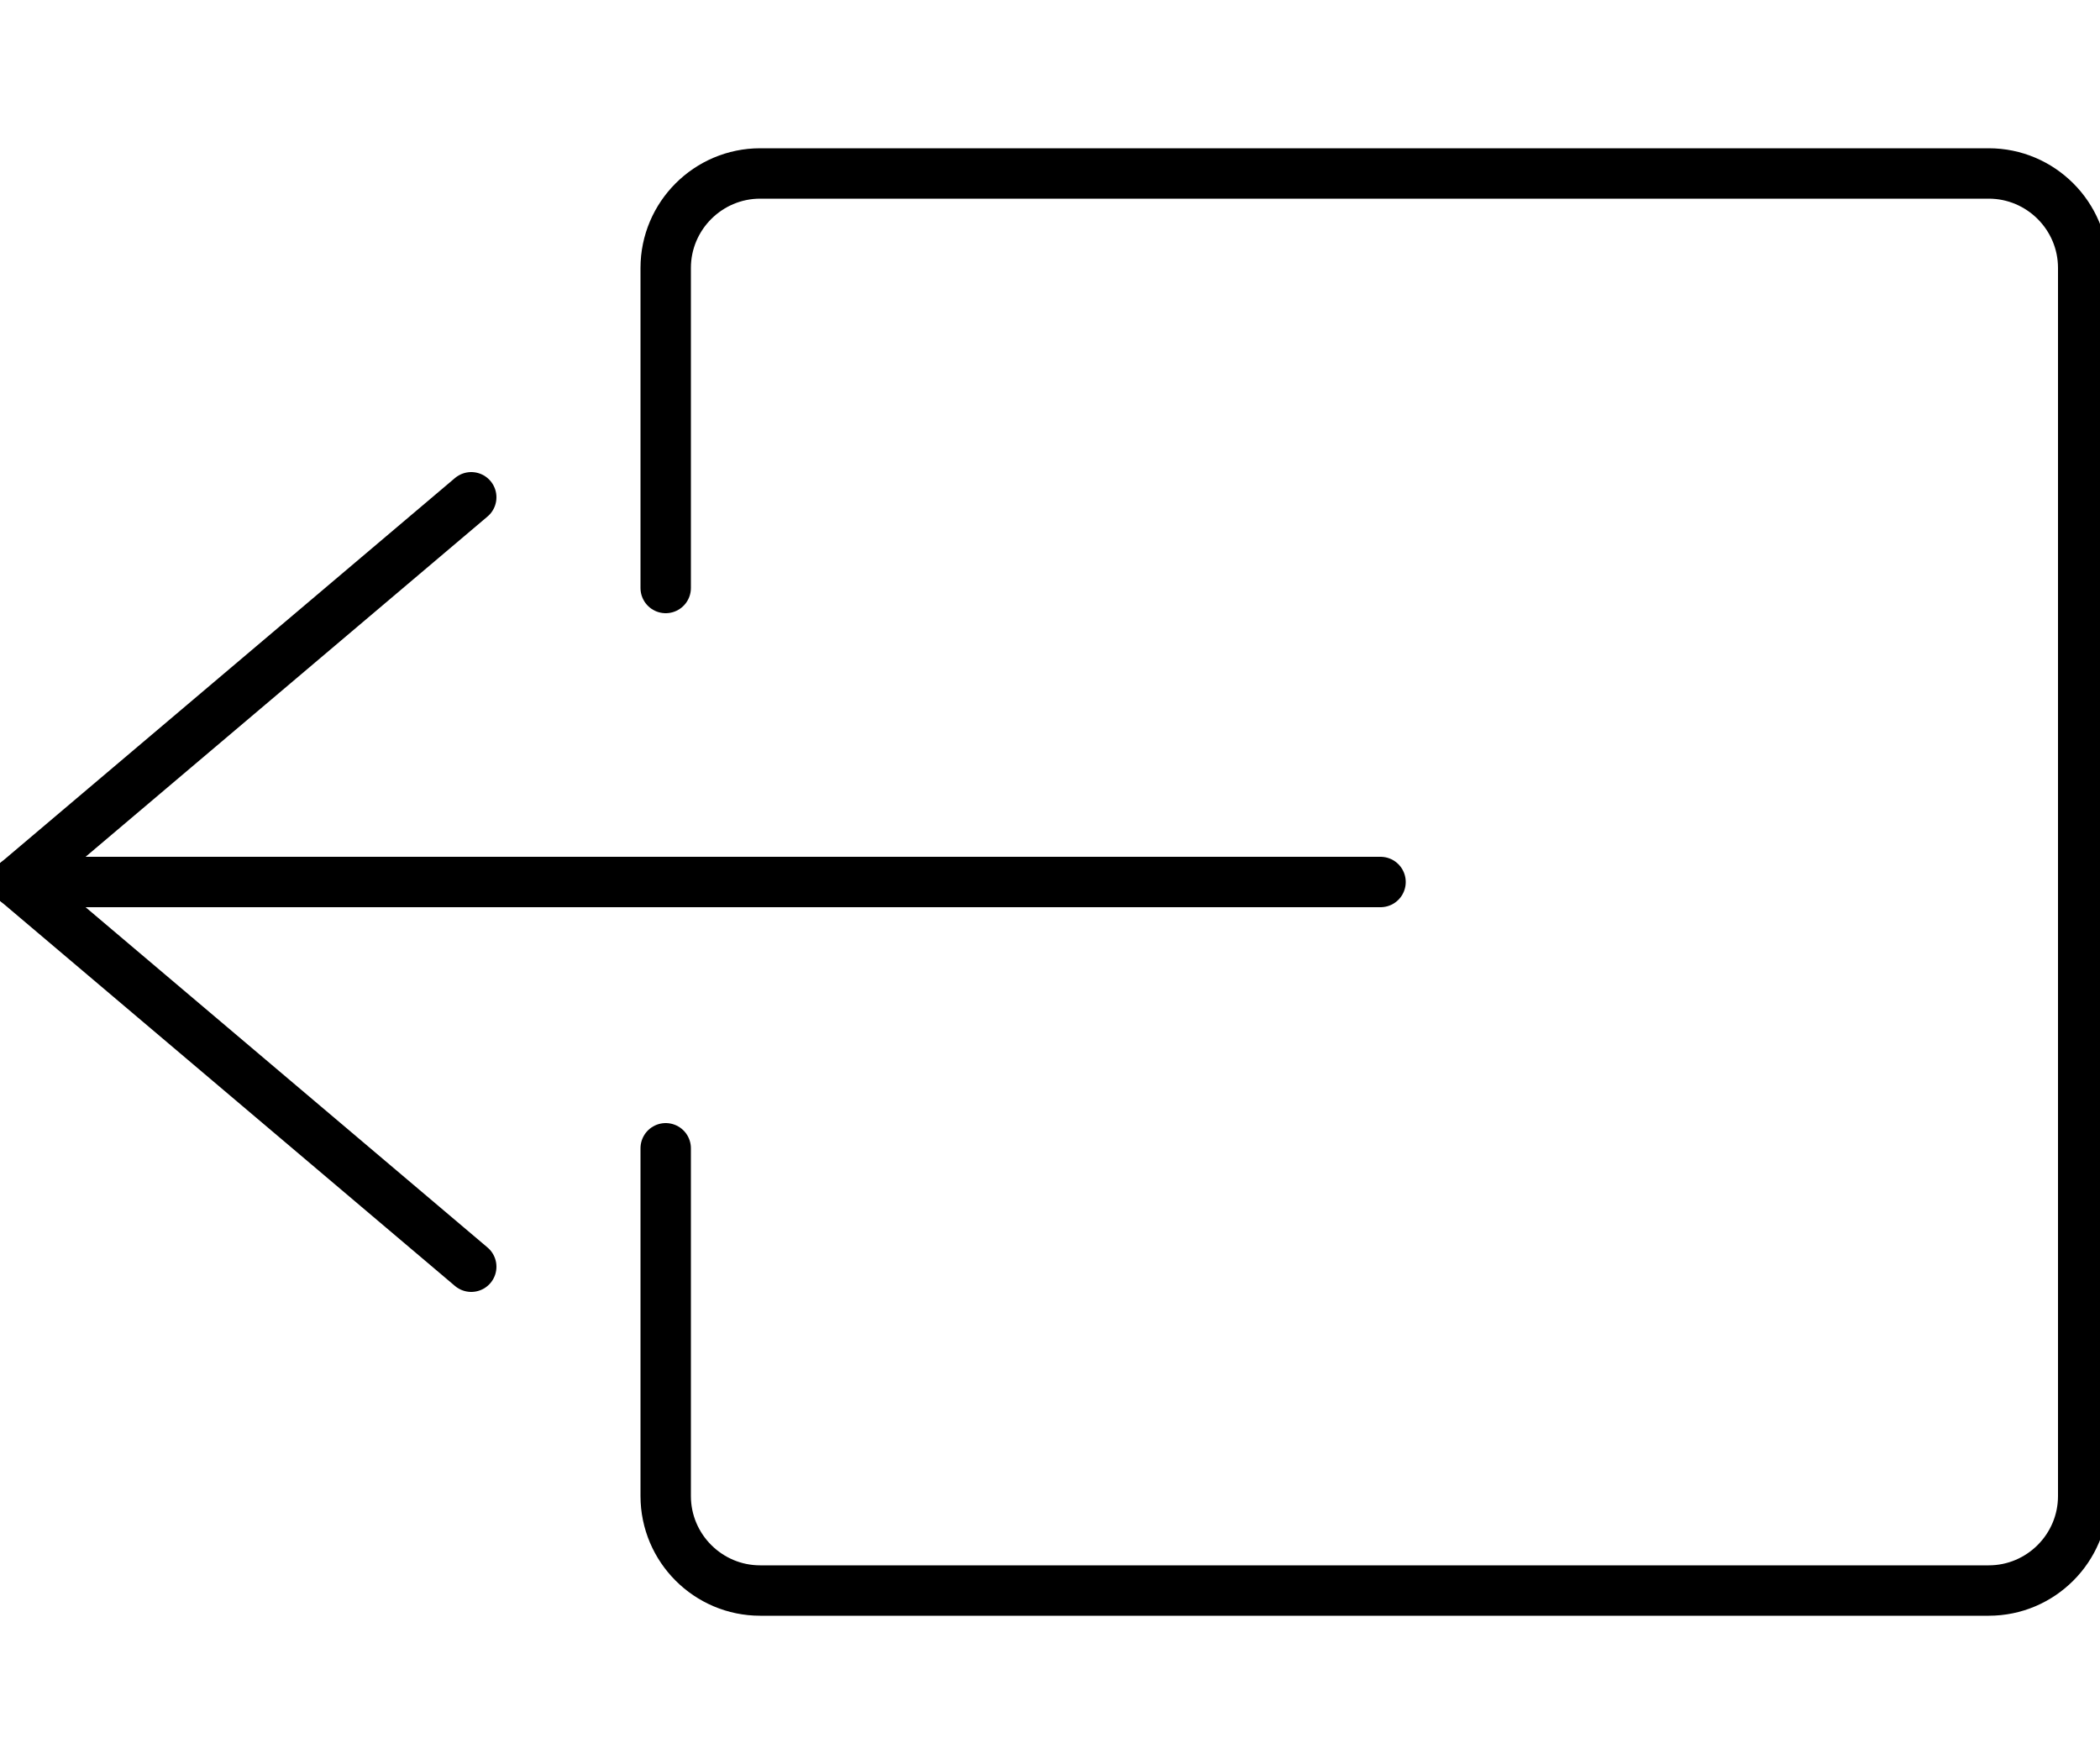
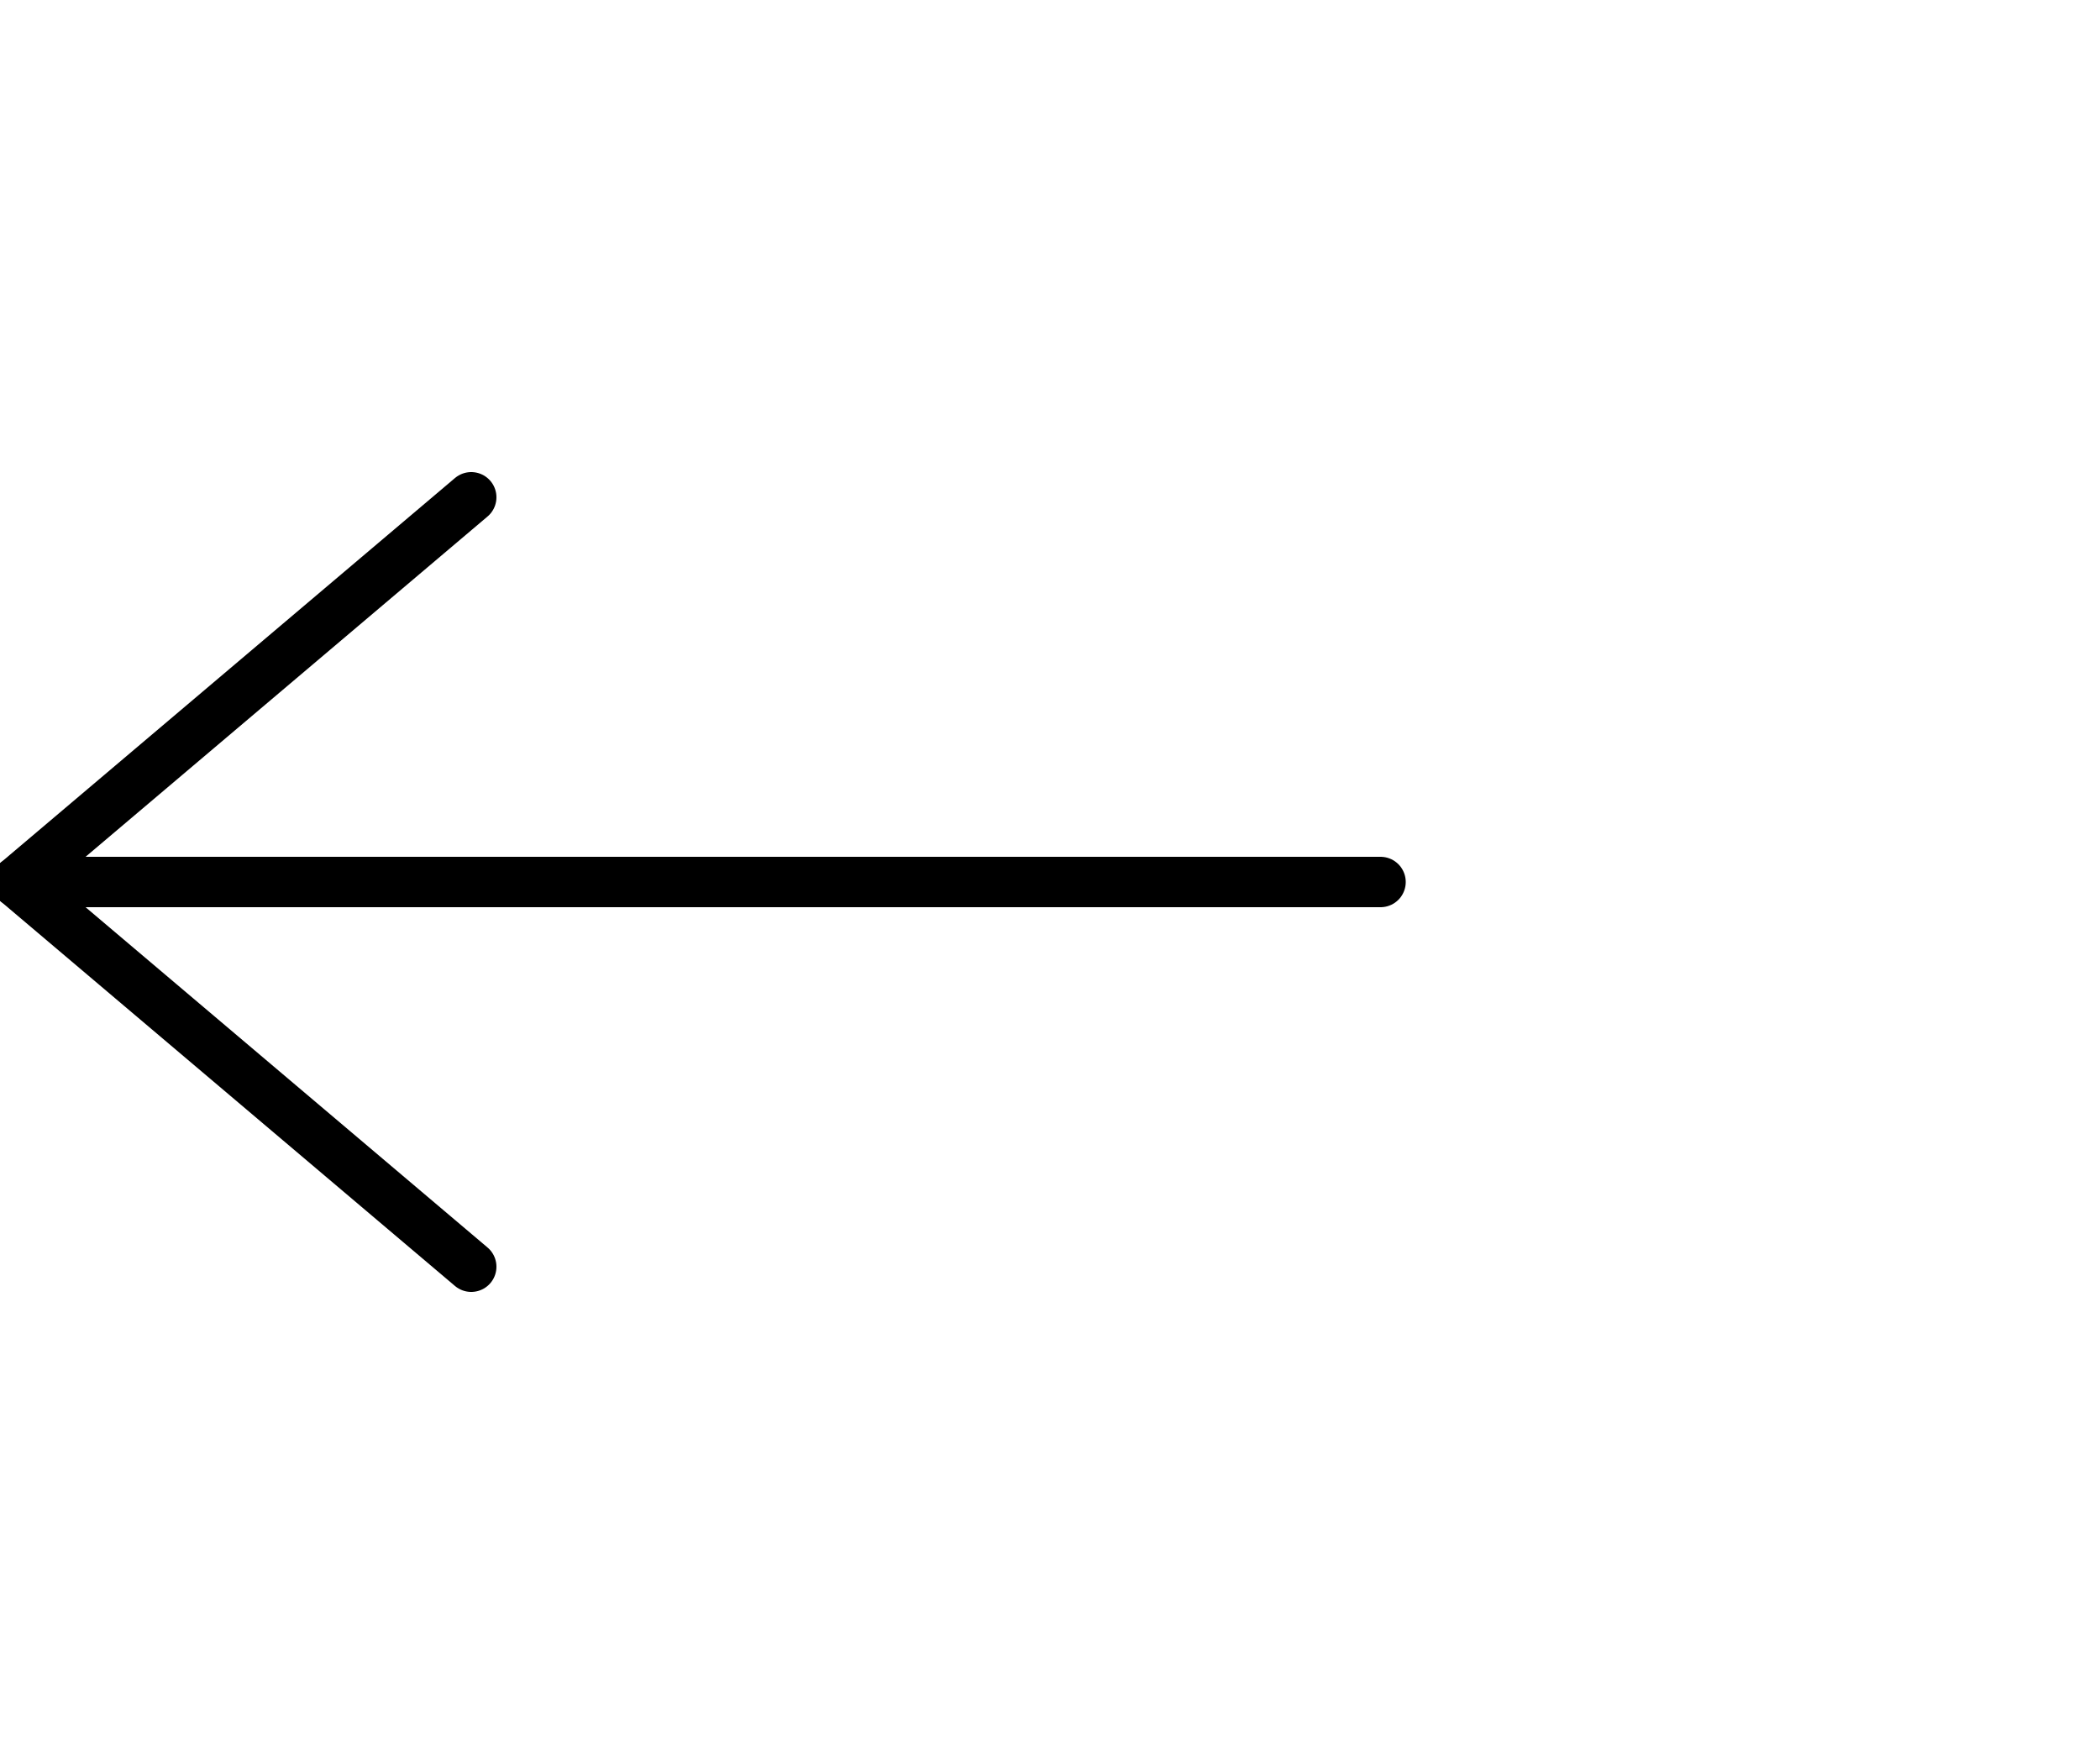
<svg xmlns="http://www.w3.org/2000/svg" id="Capa_1" x="0px" y="0px" viewBox="0 0 50 42" style="enable-background:new 0 0 50 42;" xml:space="preserve">
  <style type="text/css"> .st0{fill:none;stroke:#000000;stroke-width:1.2;stroke-linecap:round;stroke-miterlimit:10;} .st1{fill:none;stroke:#000000;stroke-width:1.2;stroke-linecap:round;stroke-linejoin:round;stroke-miterlimit:10;} </style>
  <g>
-     <path class="st0" d="M15.85,27.34v8.28c0,1.24,1.01,2.25,2.25,2.25h29.25c1.24,0,2.25-1.01,2.25-2.25V6.38 c0-1.24-1.01-2.25-2.25-2.25H18.1c-1.24,0-2.25,1.01-2.25,2.25v7.62" />
    <g>
      <polyline class="st1" points="11.22,11.84 0.4,21 11.22,30.16 " />
      <line class="st1" x1="0.4" y1="21" x2="32.87" y2="21" />
    </g>
  </g>
</svg>